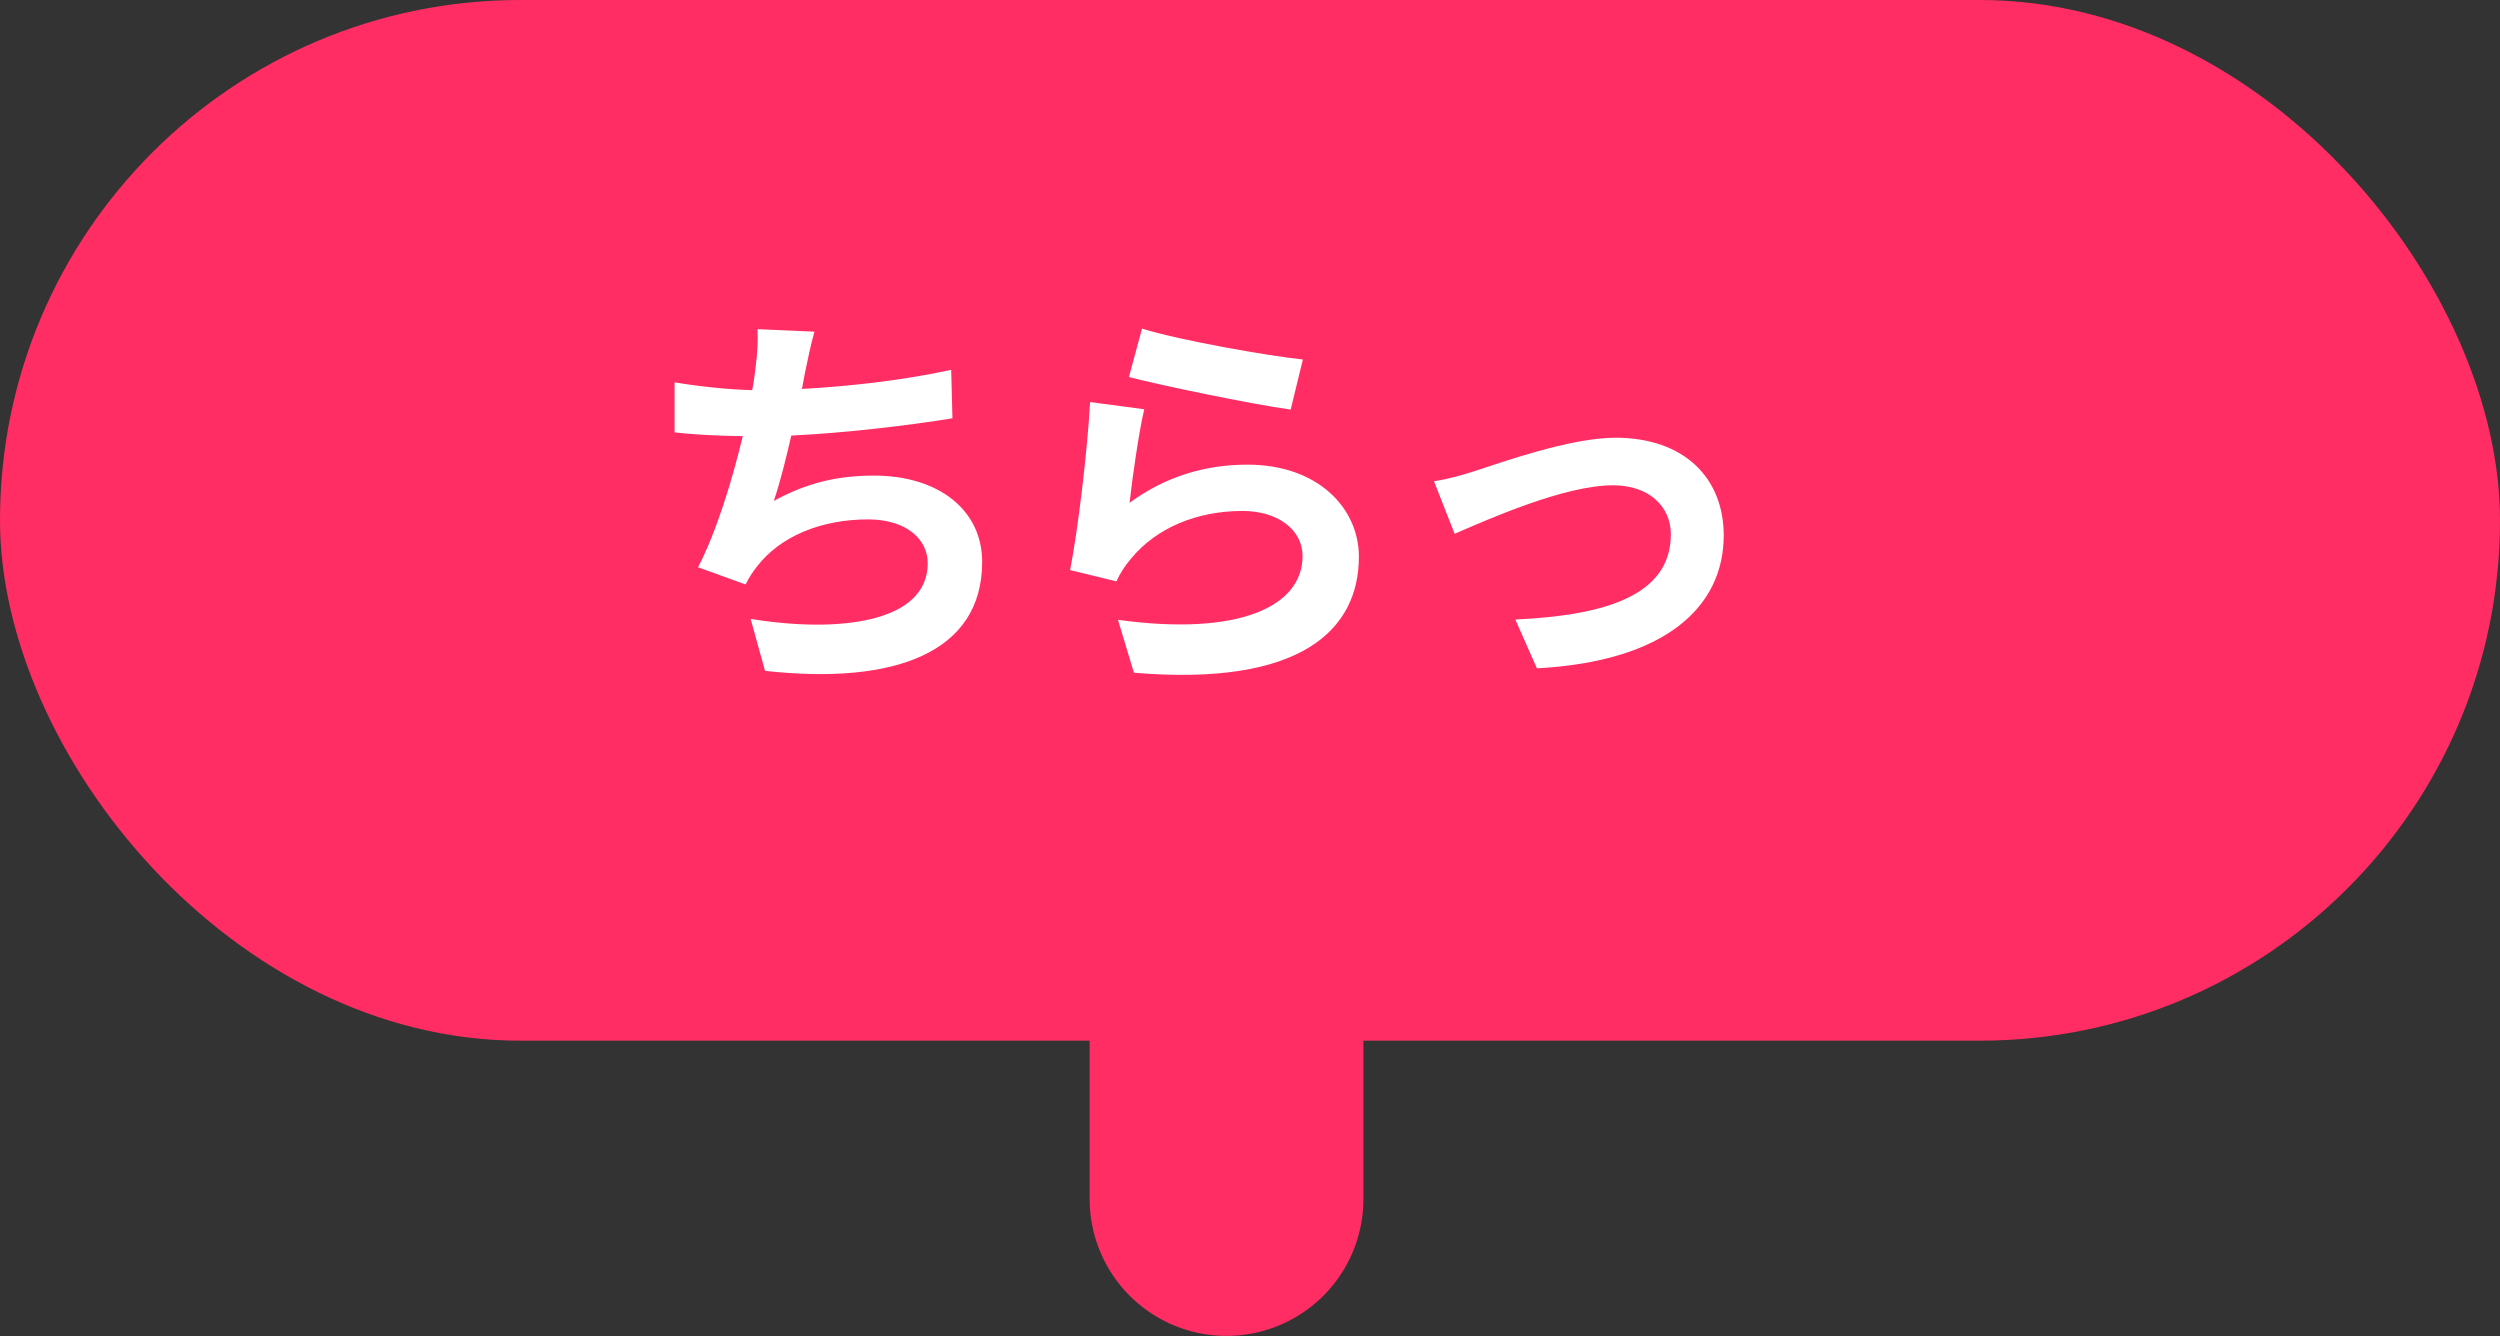
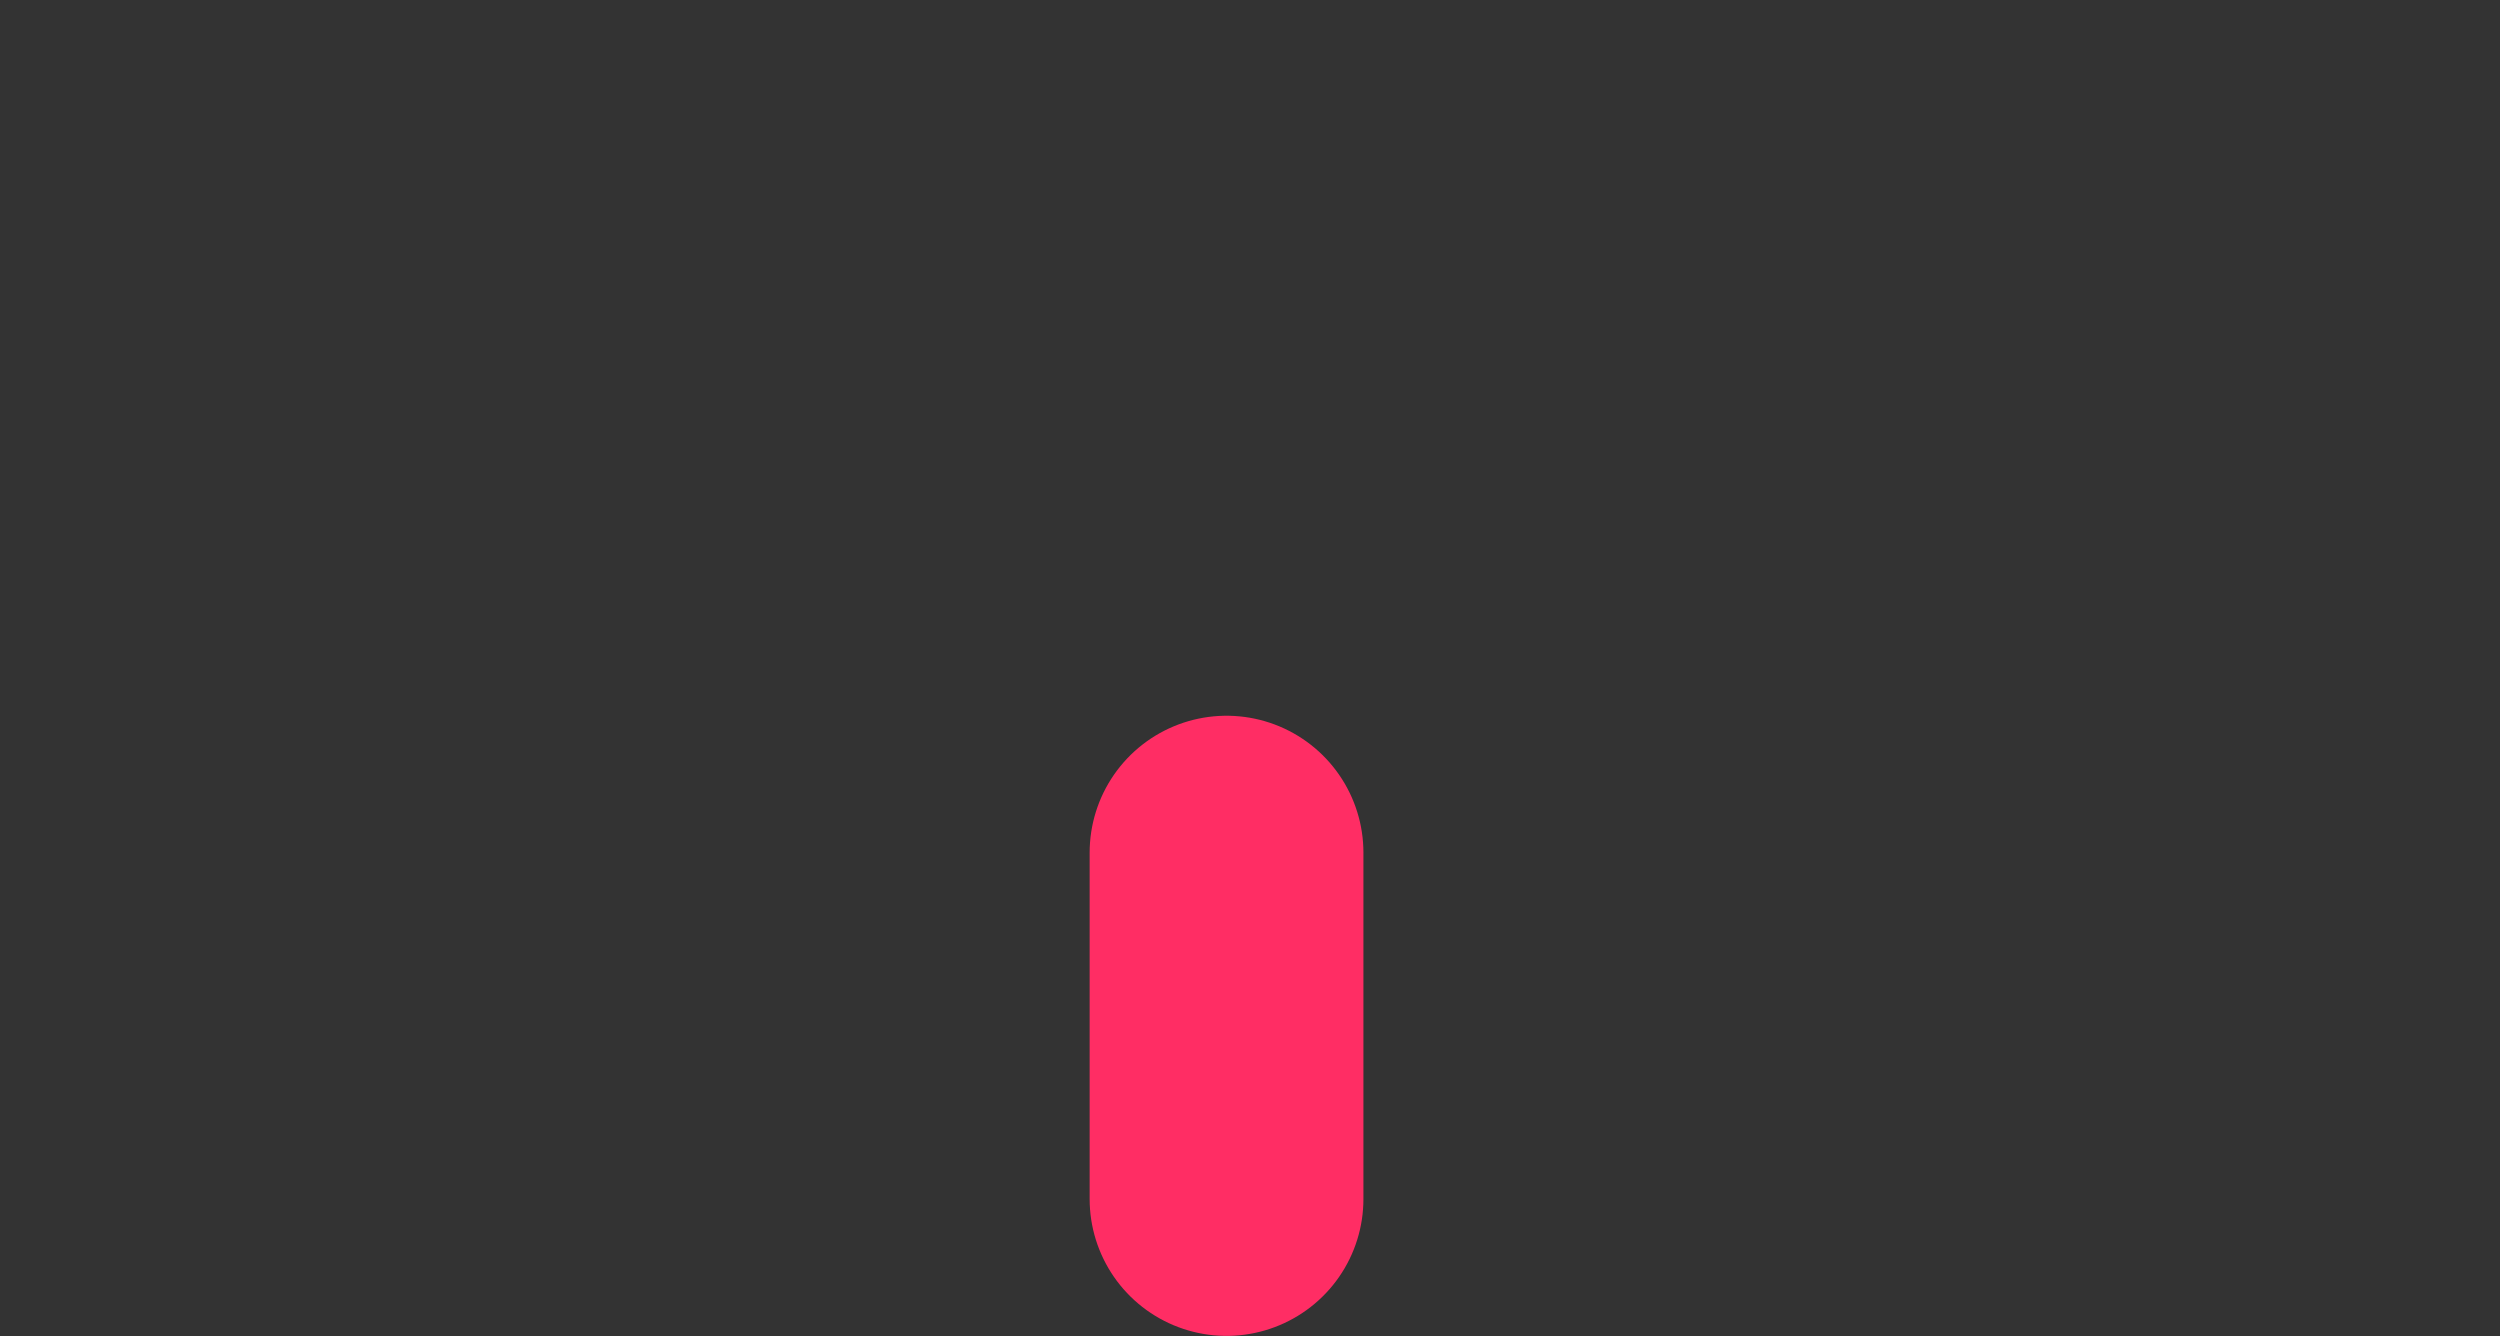
<svg xmlns="http://www.w3.org/2000/svg" data-name="レイヤー 2" viewBox="0 0 79.9 42.7">
  <rect x="0" y="0" width="79.9" height="42.7" fill="#333333" stroke="none" />
  <g data-name="レイヤー 1">
-     <rect width="79.9" height="33.26" rx="16.63" ry="16.63" fill="#ff2d64" />
    <path fill="none" stroke="#ff2d64" stroke-linecap="round" stroke-linejoin="round" stroke-width="8.75" d="M39.2 38.32V27.25" />
-     <path d="M30.43 13.37c-1.34.22-3.41.47-5.14.55-.17.74-.36 1.51-.56 2.09 1.04-.57 2.02-.81 3.2-.81 2.07 0 3.46 1.1 3.46 2.76 0 2.89-2.78 3.94-6.94 3.48l-.46-1.66c2.82.46 5.66.12 5.66-1.78 0-.75-.66-1.4-1.91-1.4-1.48 0-2.8.53-3.55 1.51-.14.18-.25.34-.36.57l-1.52-.55c.6-1.16 1.09-2.79 1.43-4.19-.79-.01-1.55-.05-2.18-.12v-1.6c.77.13 1.72.23 2.48.25.05-.25.08-.48.1-.66.07-.55.09-.87.07-1.29l1.82.08c-.13.46-.21.88-.3 1.3l-.1.53c1.47-.08 3.22-.27 4.77-.61l.04 1.55Zm5.67 2.7c1.16-.85 2.43-1.22 3.77-1.22 2.25 0 3.56 1.39 3.56 2.94 0 2.35-1.86 4.16-7.19 3.71l-.51-1.69c3.86.53 5.9-.42 5.9-2.04 0-.84-.79-1.44-1.92-1.44-1.44 0-2.74.53-3.55 1.51-.23.27-.36.48-.48.74l-1.48-.36c.25-1.26.55-3.77.64-5.37l1.73.23c-.17.71-.39 2.26-.47 3Zm.39-5.57c1.22.38 4.02.87 5.15.99l-.39 1.6c-1.3-.18-4.17-.78-5.17-1.04l.42-1.55Zm10.69 4.54c.78-.25 2.99-1.05 4.45-1.05 2.21 0 3.46 1.3 3.46 3.12 0 2.3-1.88 4.03-5.97 4.25l-.69-1.56c2.83-.13 4.97-.75 4.97-2.72 0-.9-.7-1.57-1.85-1.57-1.56 0-3.99 1.09-5.06 1.55l-.66-1.68c.43-.06.96-.21 1.35-.34Z" fill="#fff" />
  </g>
</svg>